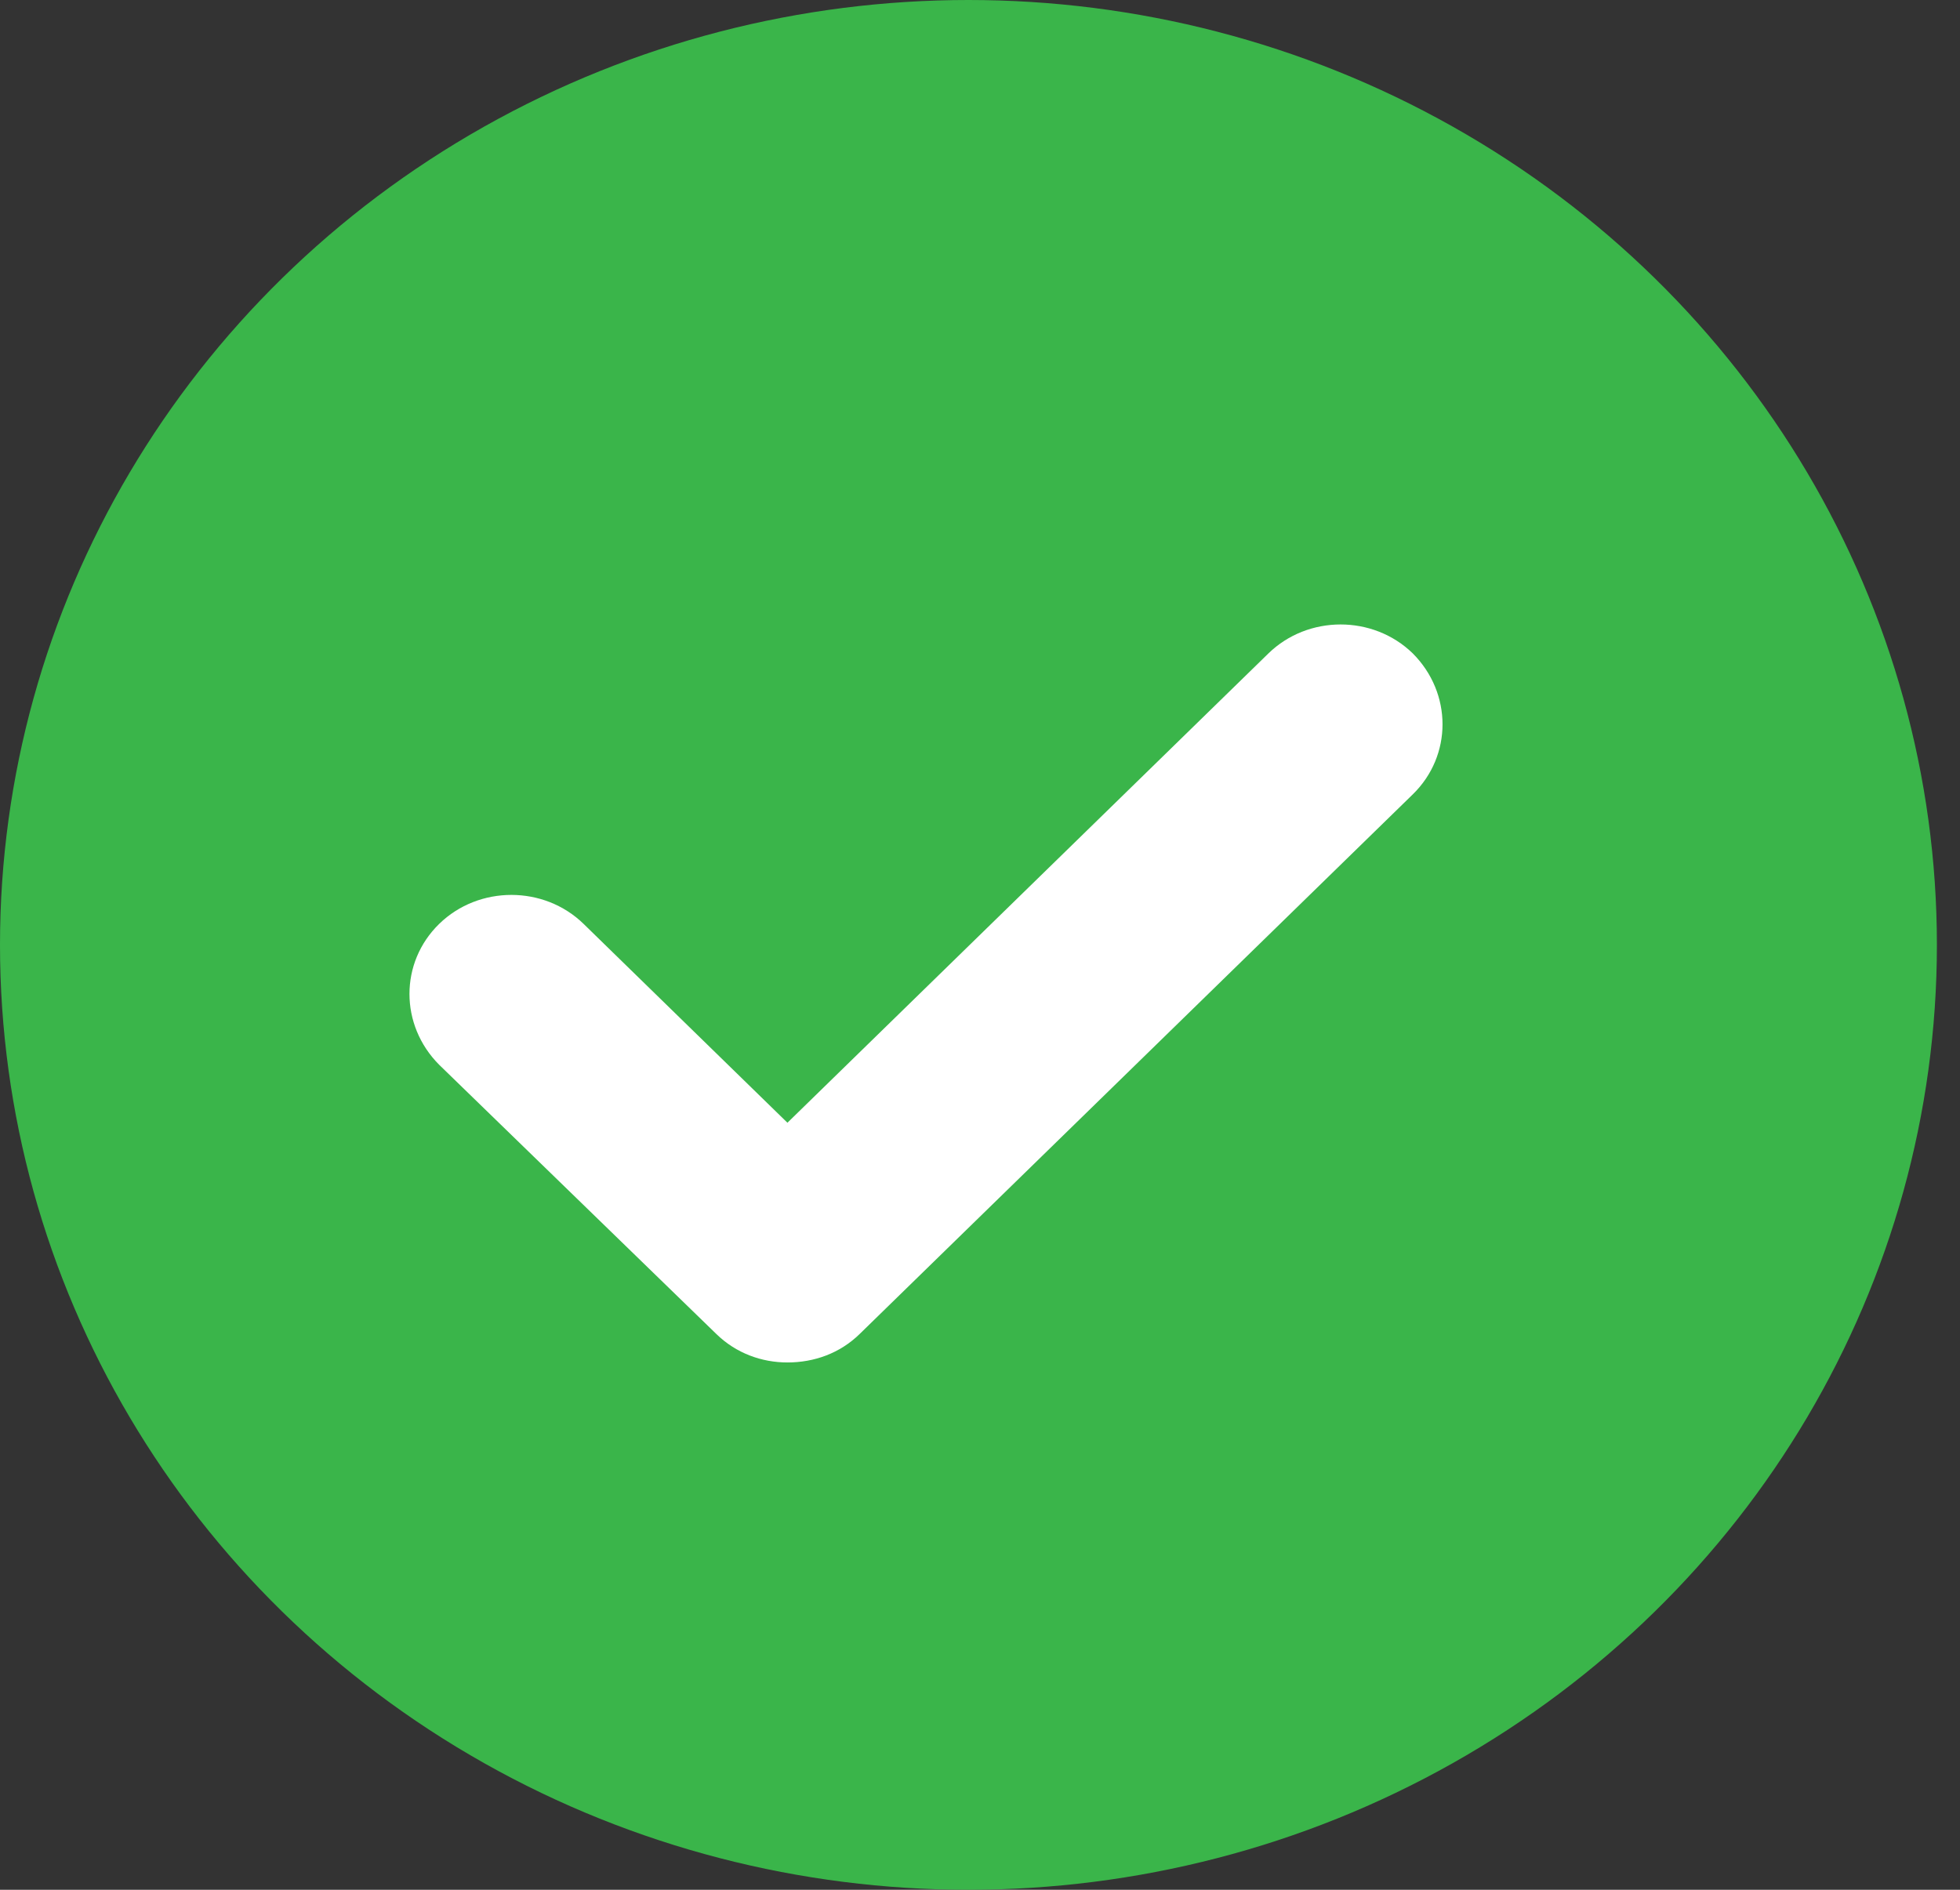
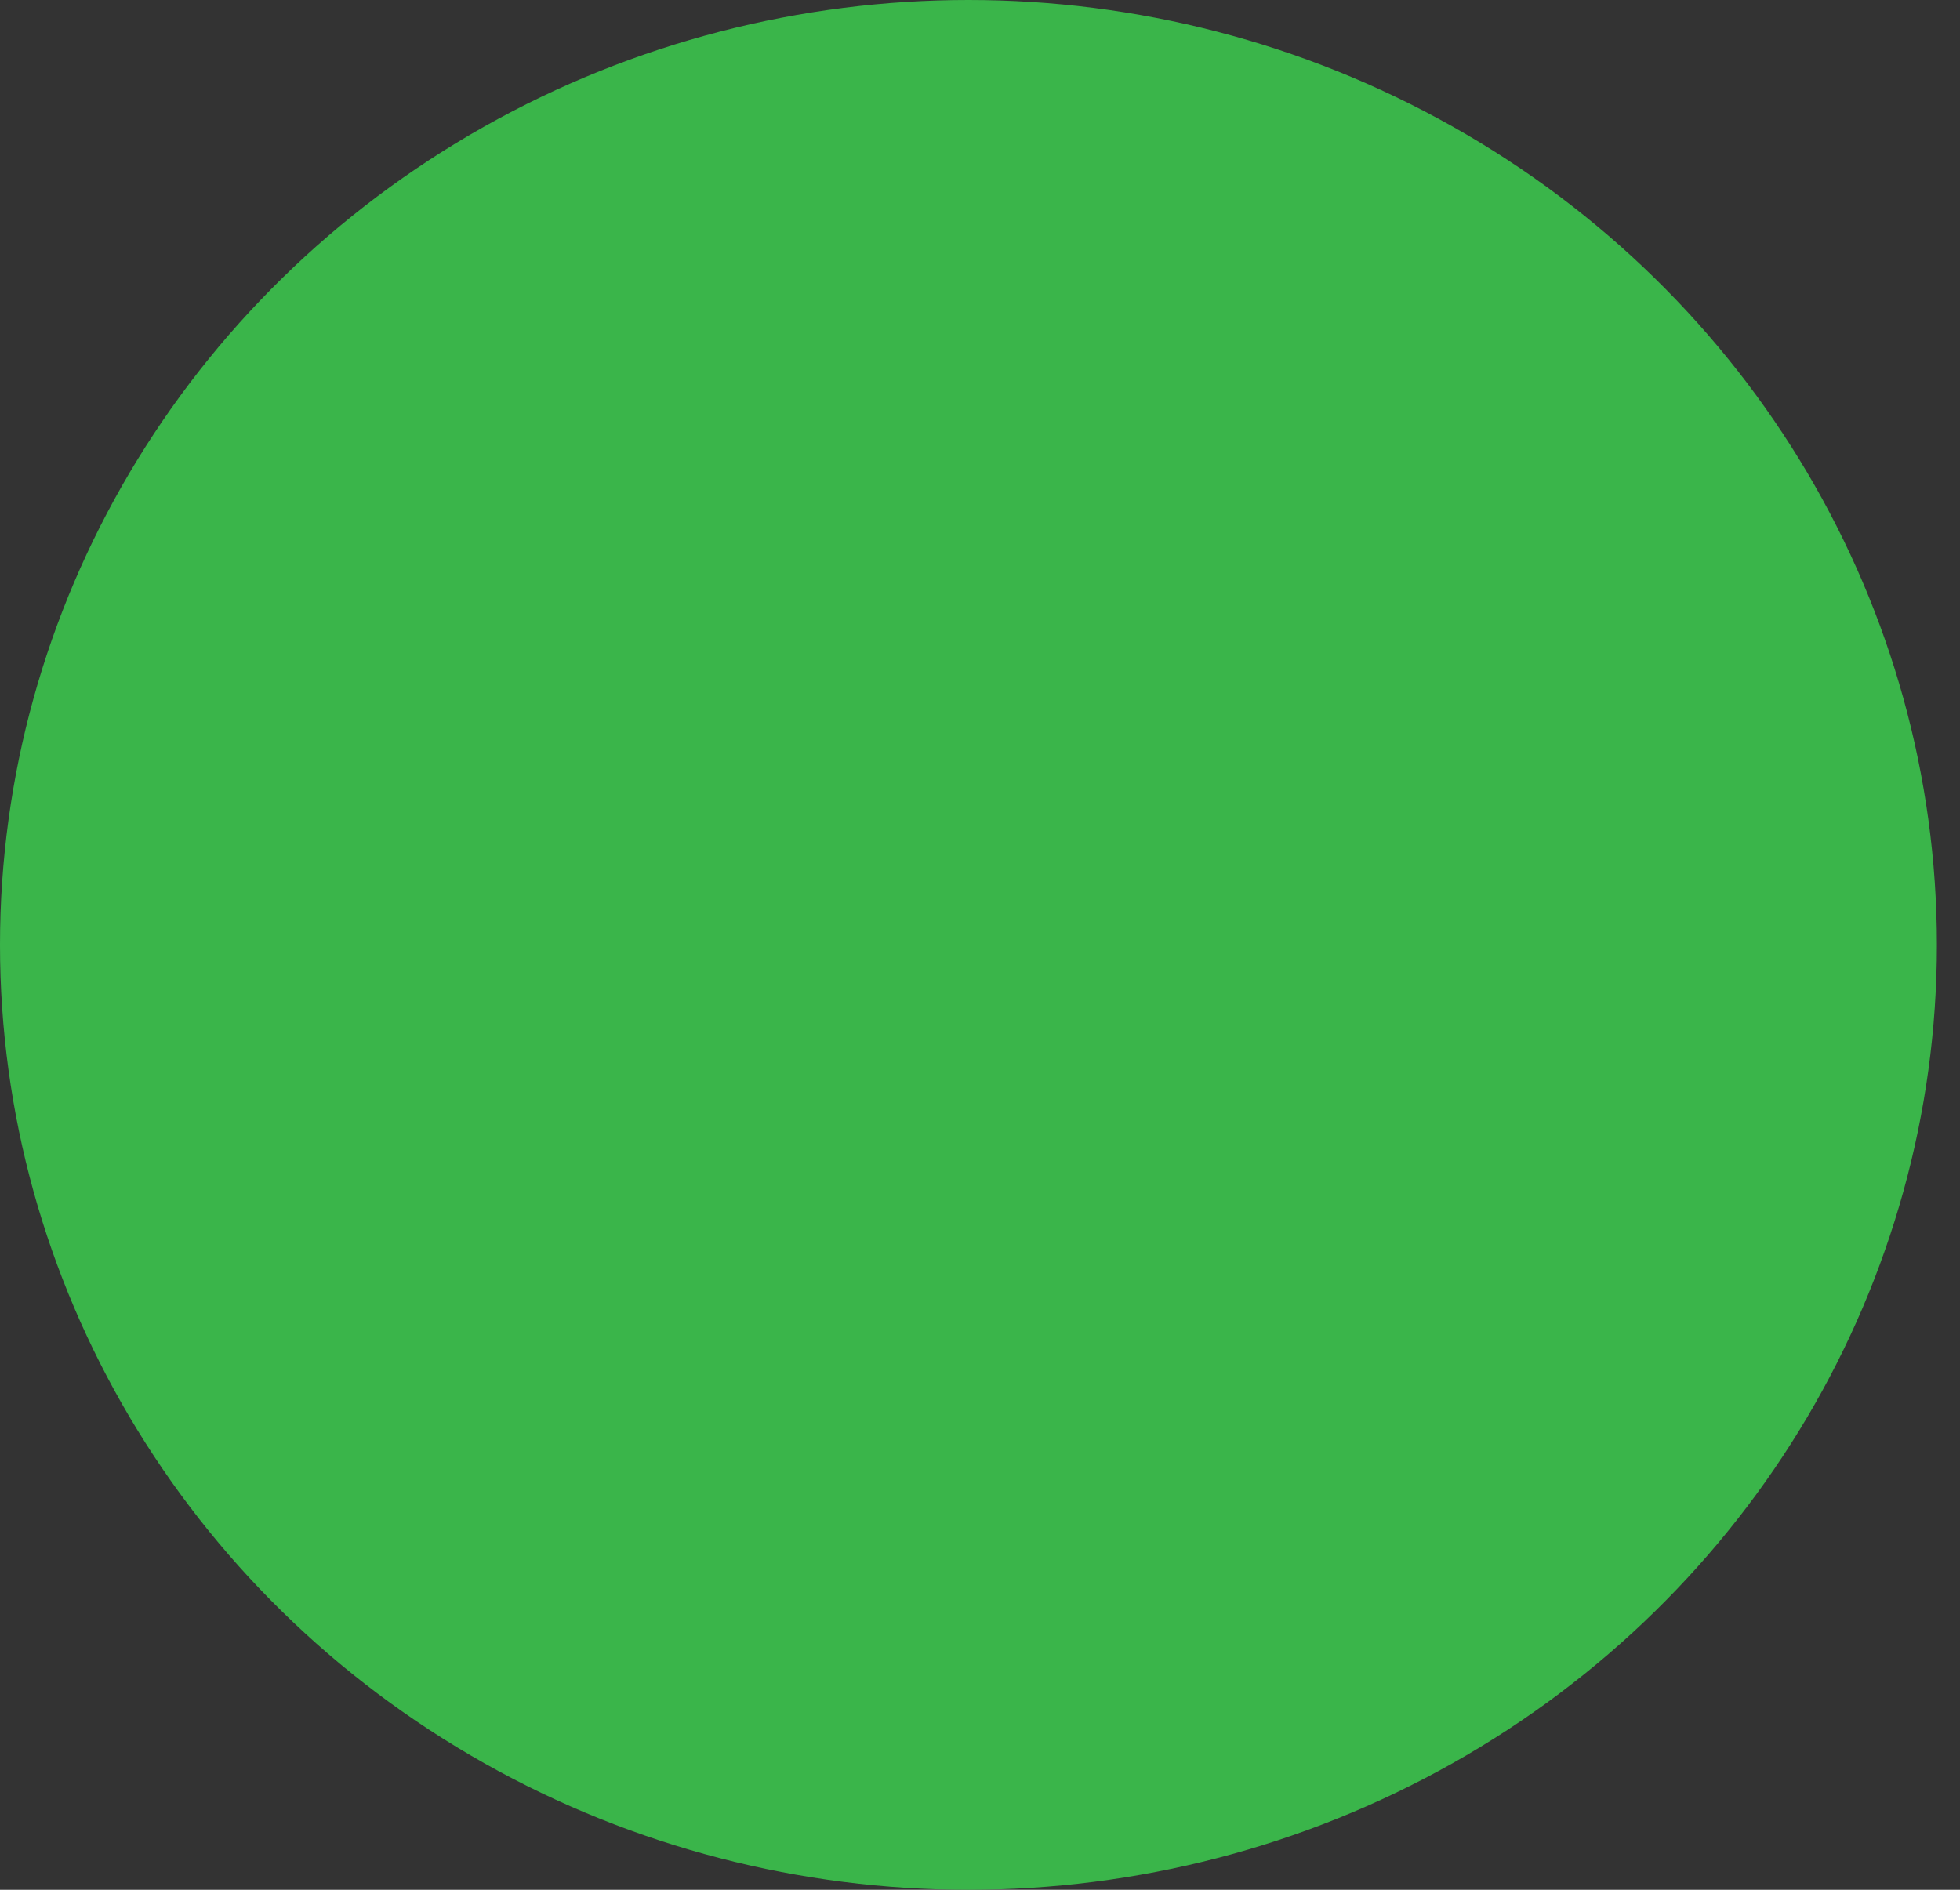
<svg xmlns="http://www.w3.org/2000/svg" width="28" height="27" viewBox="0 0 28 27" fill="none">
  <rect x="0" y="0" width="28" height="27" fill="#333333" stroke="none" />
  <ellipse cx="13.835" cy="13.5" rx="13.835" ry="13.5" fill="#3AB54A" />
-   <path d="M20.183 9.336C19.617 8.784 18.686 8.784 18.12 9.336L11.249 16.041L8.337 13.2C7.771 12.648 6.84 12.648 6.274 13.2C5.708 13.752 5.708 14.645 6.274 15.213L10.234 19.06C10.517 19.336 10.883 19.466 11.249 19.466C11.631 19.466 11.997 19.336 12.28 19.06L20.183 11.349C20.749 10.797 20.749 9.904 20.183 9.336Z" fill="white" />
</svg>